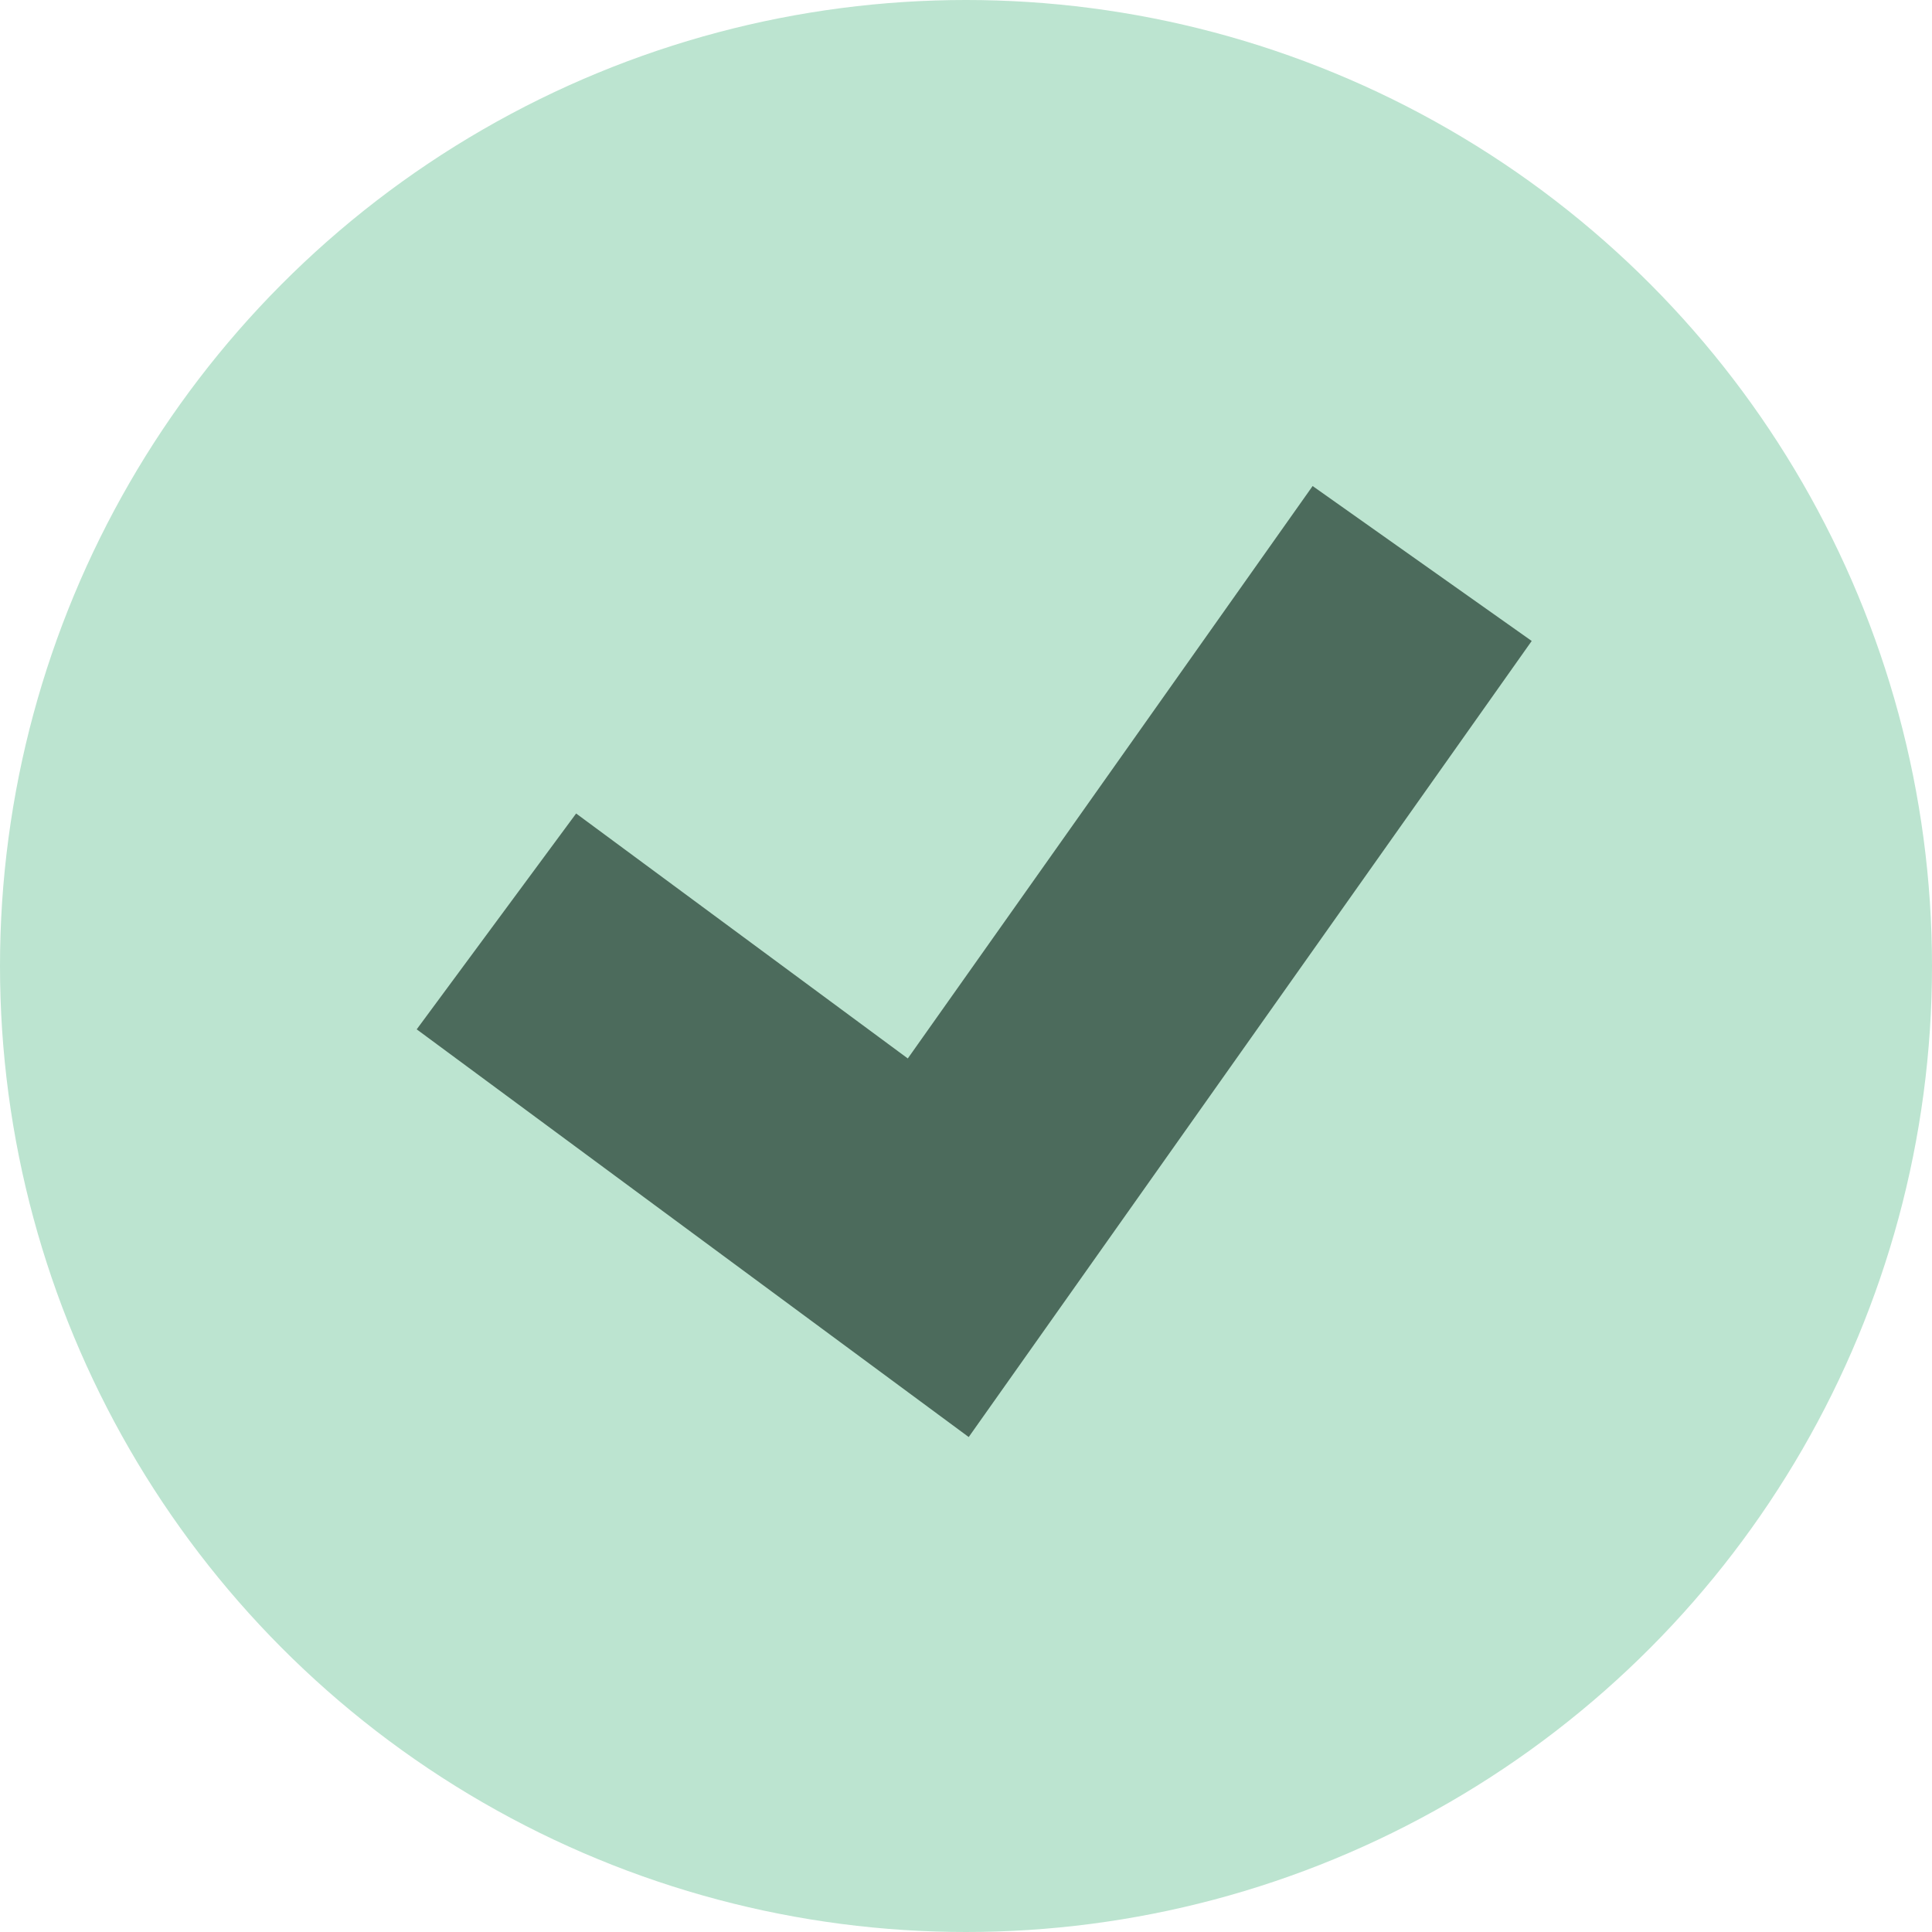
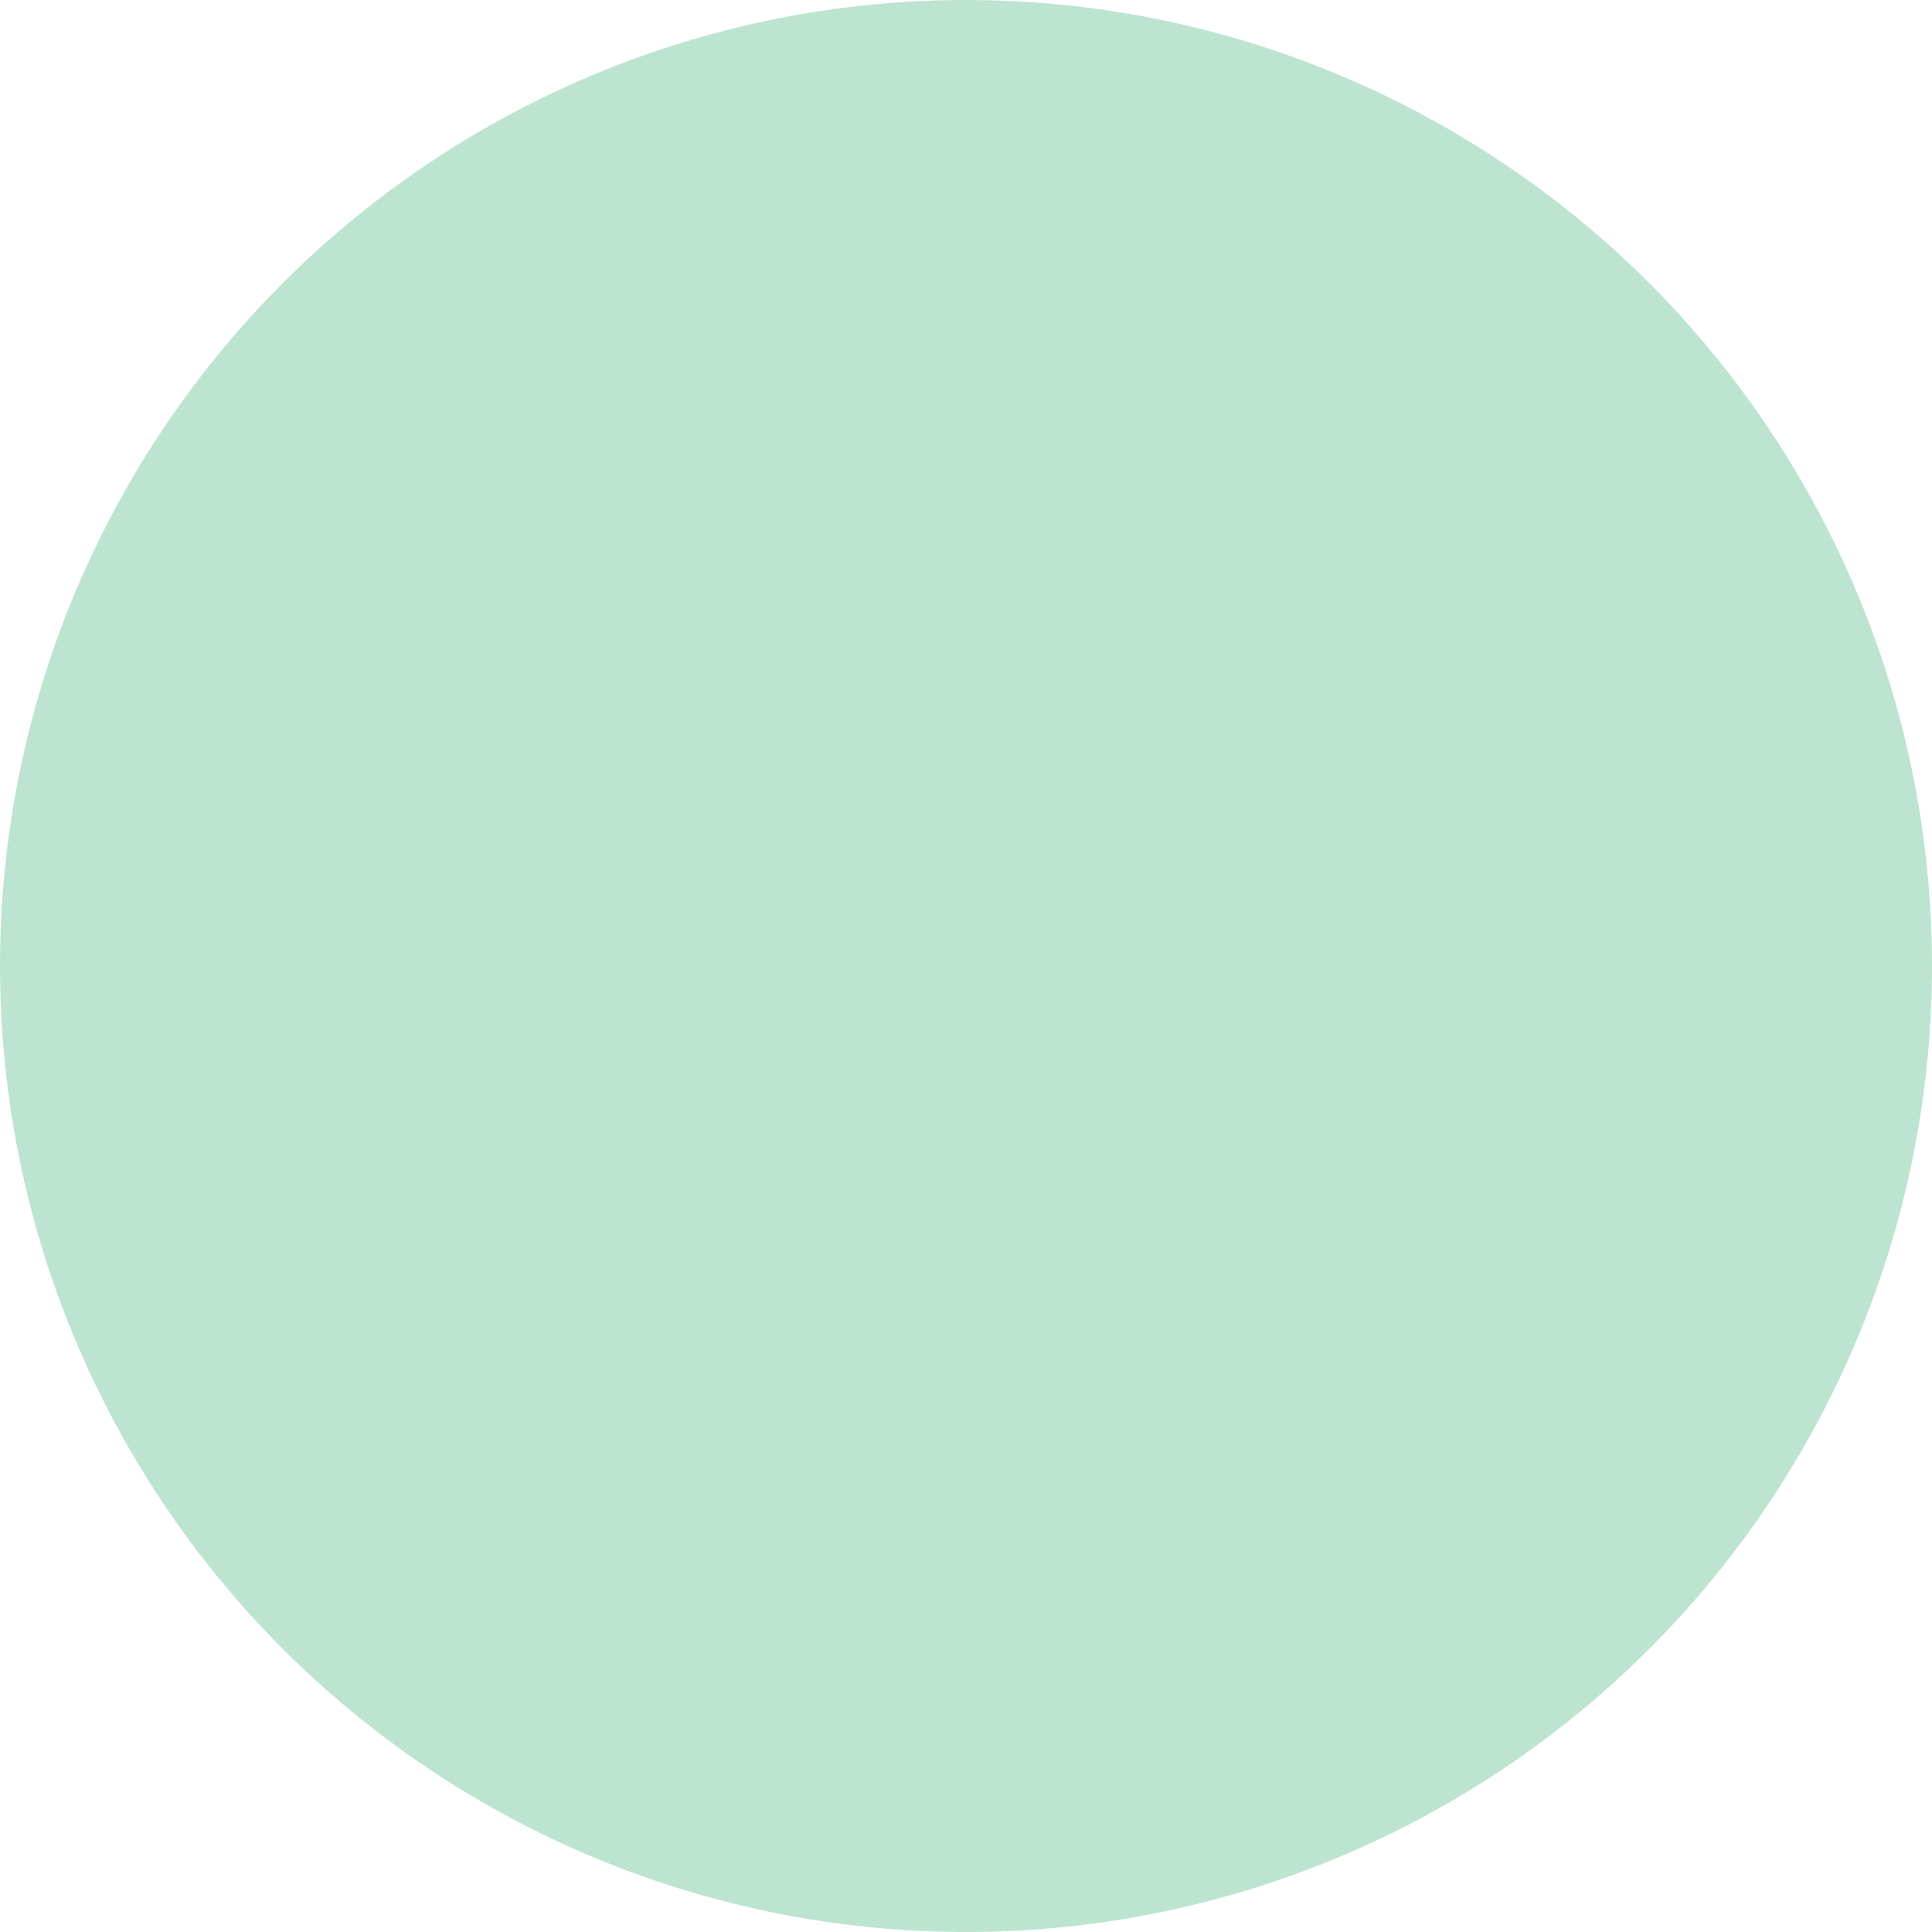
<svg xmlns="http://www.w3.org/2000/svg" width="144" height="144" viewBox="0 0 144 144" fill="none">
  <circle cx="72" cy="72" r="72" fill="#BCE4D0" />
-   <path d="M106 42L69.932 93L37 68.677" stroke="#4C6B5C" stroke-width="20" />
</svg>